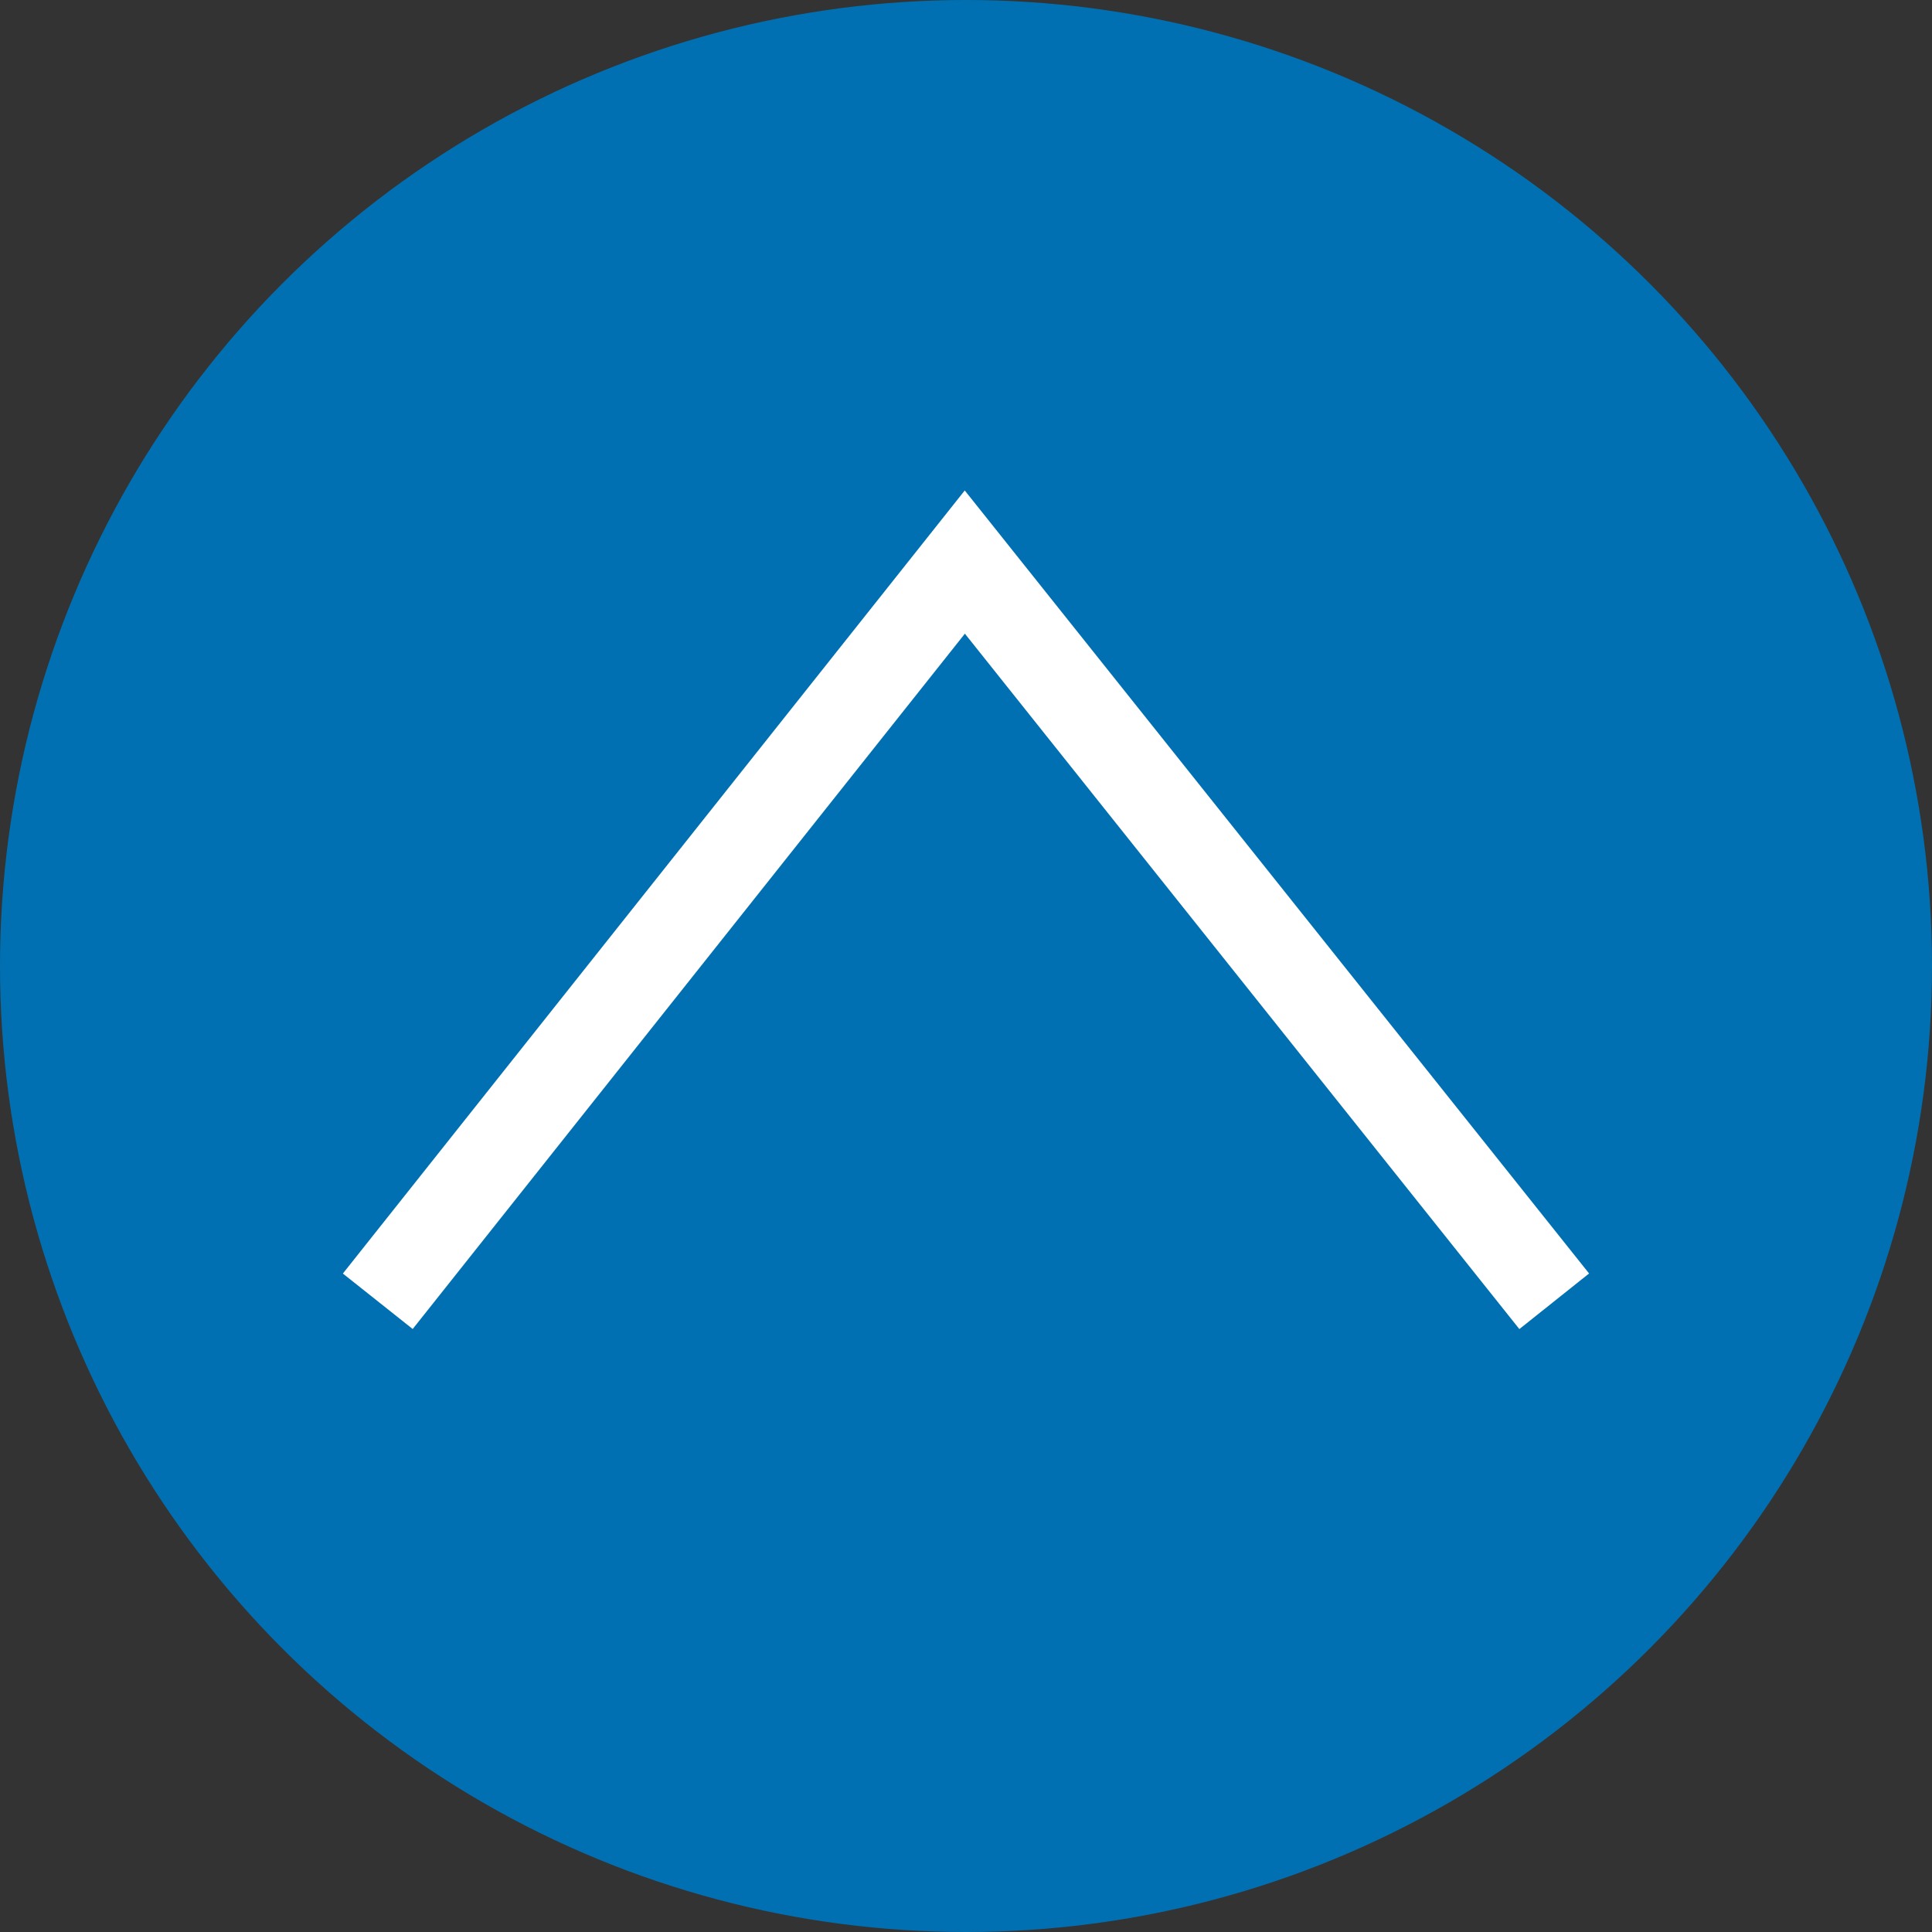
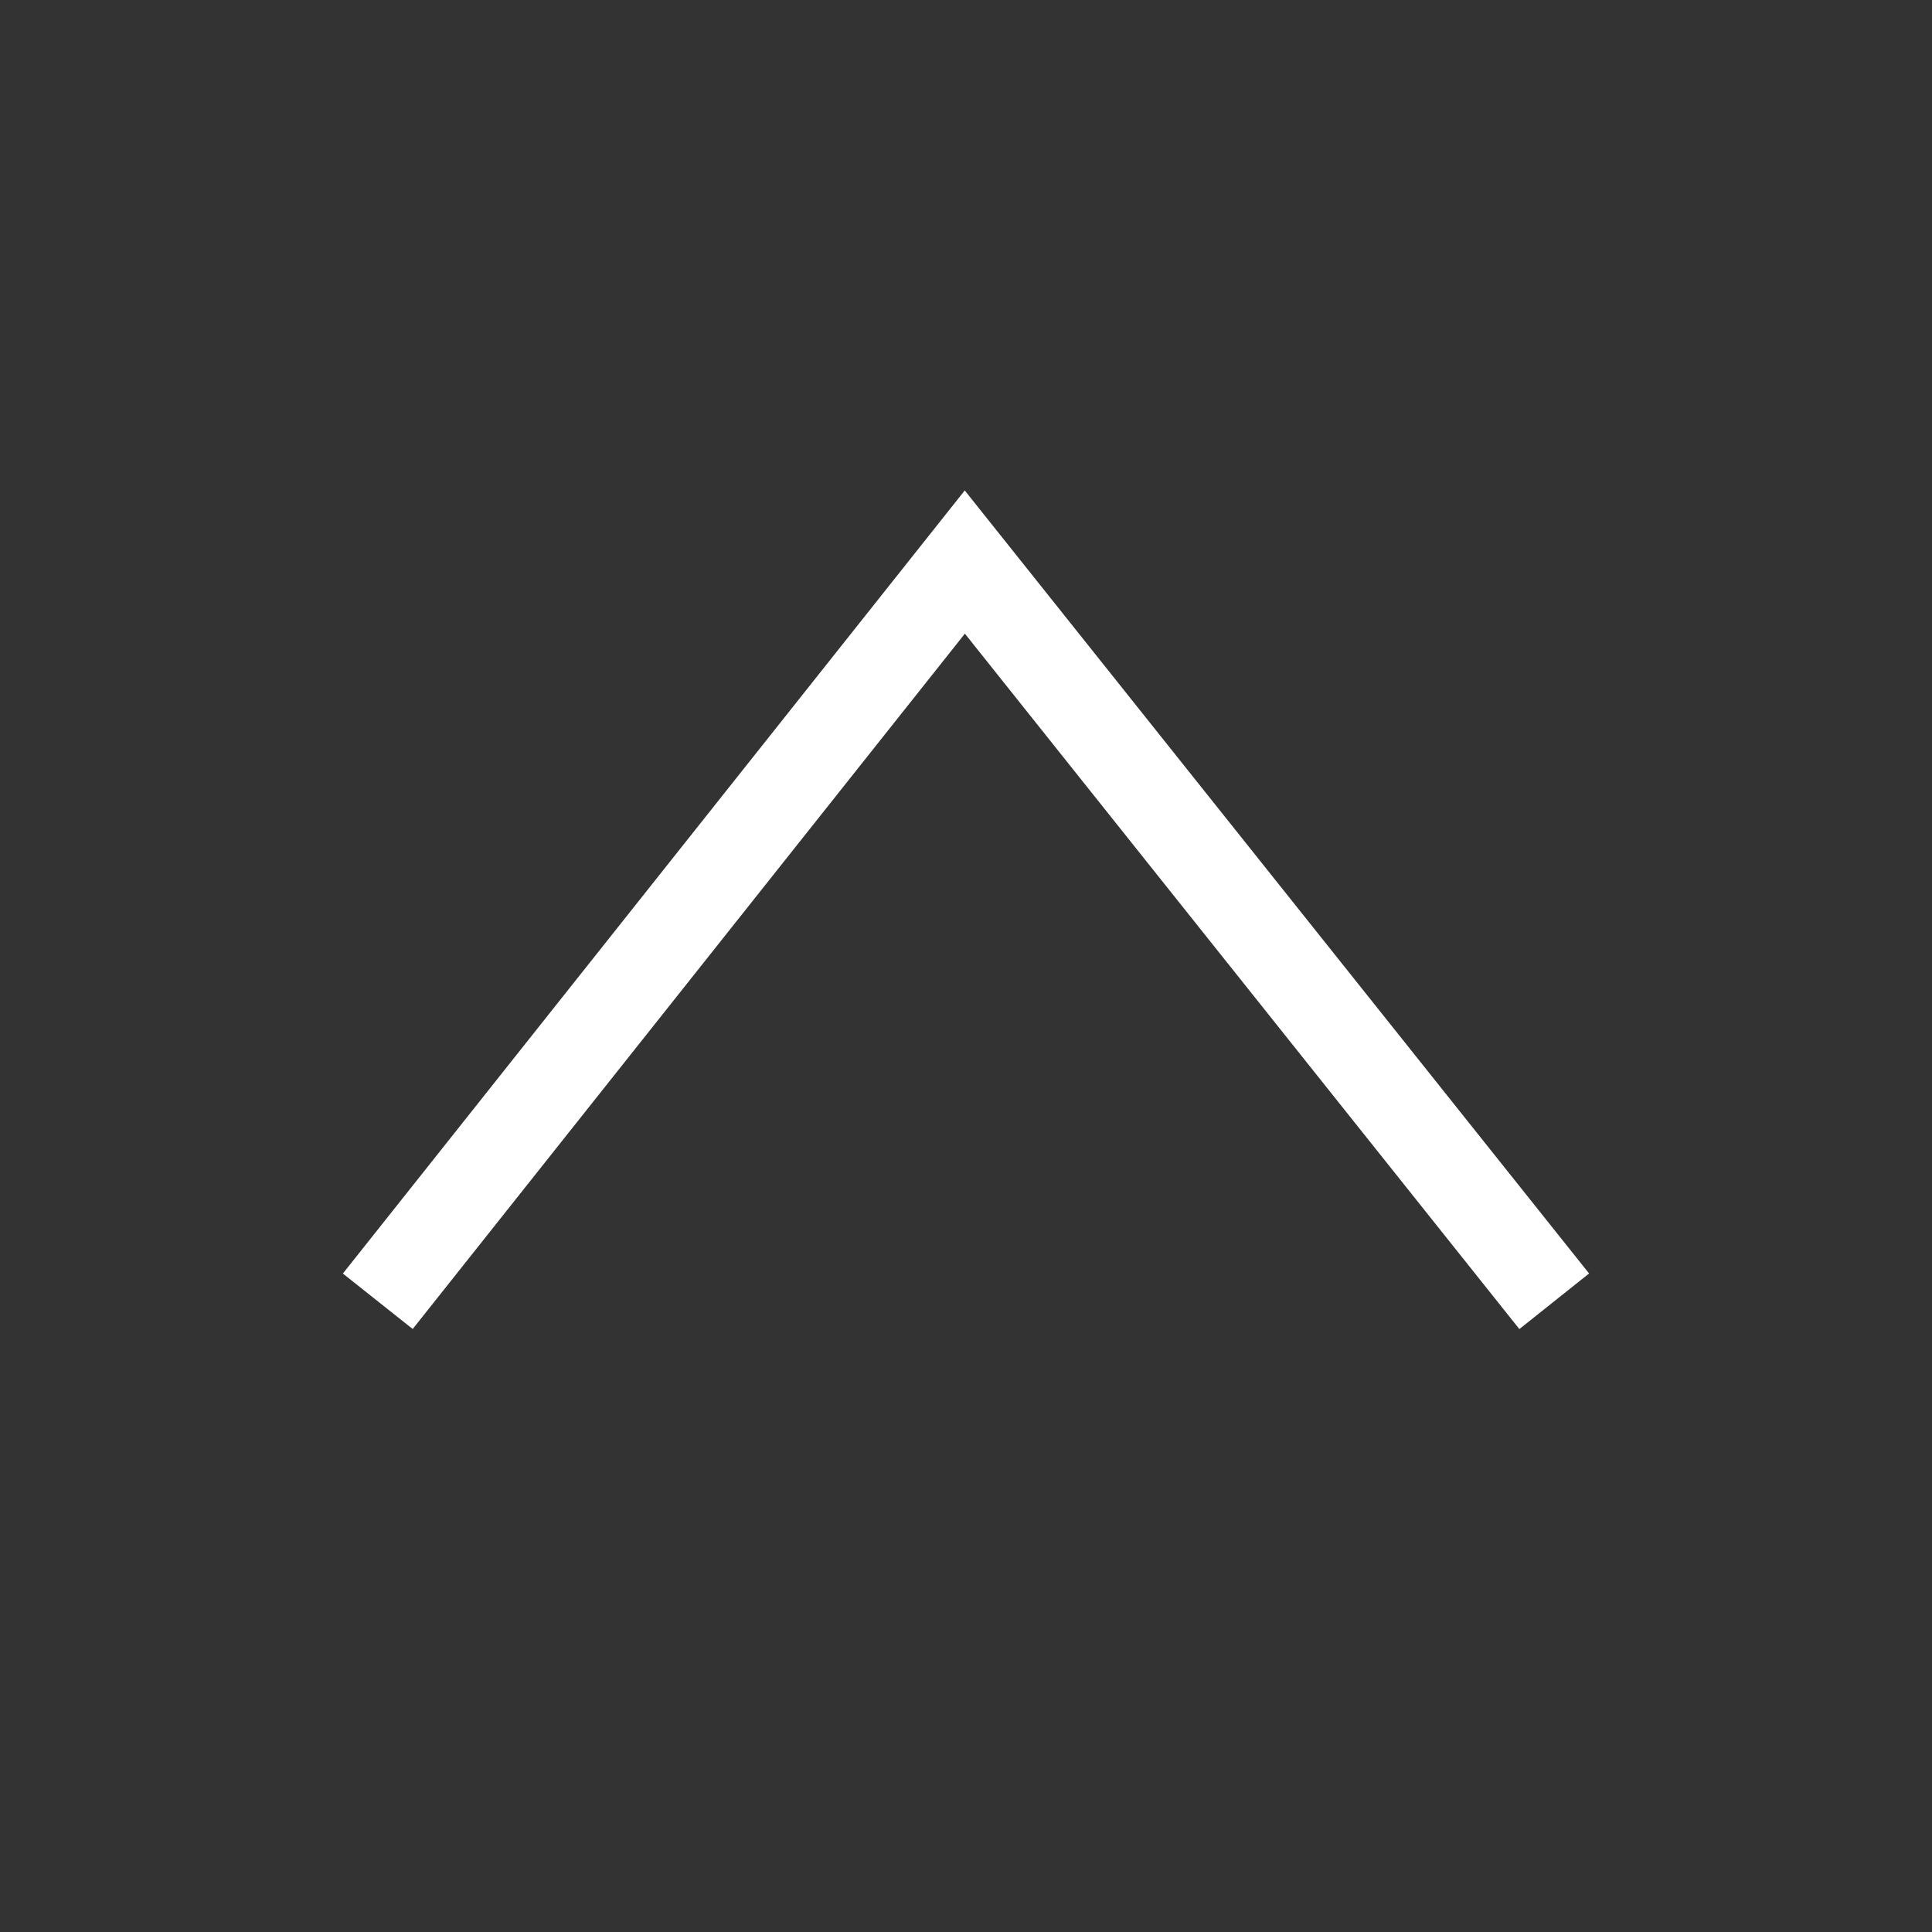
<svg xmlns="http://www.w3.org/2000/svg" id="_レイヤー_2" viewBox="0 0 65 65">
  <rect x="0" y="0" width="65" height="65" fill="#333333" stroke="none" />
  <defs>
    <style>.cls-1{fill:#0070b2;}.cls-2{fill:none;stroke:#fff;stroke-width:3px;}</style>
  </defs>
  <g id="_レイヤー_1-2">
    <g>
-       <circle class="cls-1" cx="32.5" cy="32.5" r="32.5" />
      <path class="cls-2" d="M12.71,43.78l19.75-24.87,19.83,24.87" />
    </g>
  </g>
</svg>